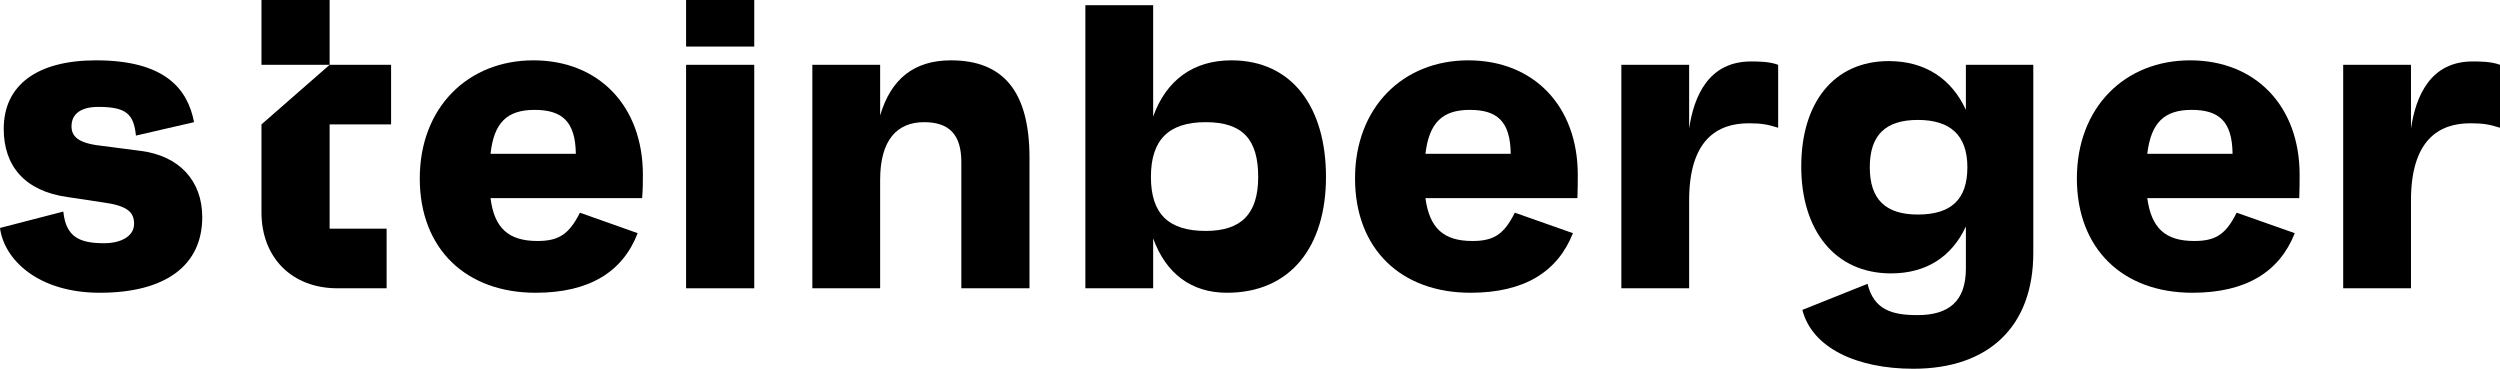
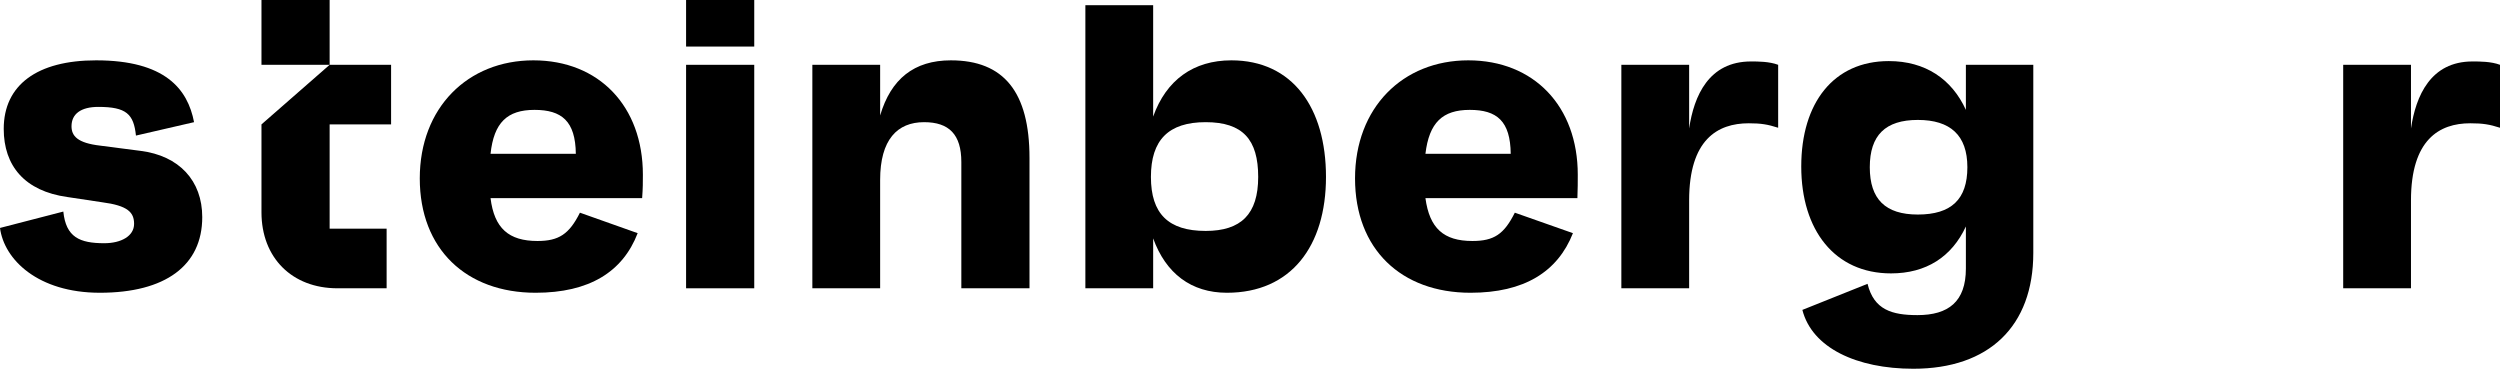
<svg xmlns="http://www.w3.org/2000/svg" id="Layer_2" viewBox="0 0 67.12 9.9">
  <defs>
    <style>.cls-1{stroke-width:0px;}</style>
  </defs>
  <g id="Layer_1-2">
    <path class="cls-1" d="m3.77,4.05l-1.08-.14c-.61-.07-.77-.26-.77-.52,0-.33.25-.52.72-.52.75,0,.95.19,1.01.77l1.56-.36c-.17-.89-.78-1.66-2.63-1.66C1,1.62.1,2.28.1,3.46c0,.99.56,1.67,1.71,1.83l.93.14c.69.09.86.27.86.58,0,.33-.35.52-.8.52-.66,0-1.03-.16-1.1-.85l-1.7.44c.11.85,1.02,1.74,2.68,1.74,1.76,0,2.75-.73,2.75-2.03,0-.98-.62-1.65-1.66-1.78Z" />
    <path class="cls-1" d="m10.5,3.34v-1.6h-1.65l-1.83,1.6v2.36c0,1.22.82,2.04,2.04,2.04h1.32v-1.6h-1.53v-2.8h1.65ZM7.02,0v1.74h1.83V0h-1.83Z" />
    <path class="cls-1" d="m17.26,4.69c0-1.84-1.18-3.07-2.94-3.07s-3.05,1.27-3.05,3.17,1.25,3.07,3.11,3.07c1.44,0,2.34-.56,2.74-1.6l-1.55-.55c-.29.58-.57.76-1.14.76-.77,0-1.16-.34-1.26-1.15h4.07c.02-.27.02-.42.02-.63Zm-4.09-.56c.09-.84.45-1.18,1.18-1.18s1.1.3,1.11,1.18h-2.29Z" />
    <path class="cls-1" d="m18.42,1.74v6h1.83V1.74h-1.83Z" />
    <path class="cls-1" d="m25.53,1.62c-.99,0-1.61.5-1.9,1.48v-1.36h-1.82v6h1.82v-2.91c0-1.08.46-1.55,1.18-1.55.67,0,1,.33,1,1.07v3.39h1.83v-3.5c0-1.77-.69-2.62-2.11-2.62Z" />
    <path class="cls-1" d="m33.06,1.62c-1.02,0-1.75.53-2.1,1.51V.14h-1.82v7.6h1.82v-1.34c.34.94,1.02,1.46,1.98,1.46,1.72,0,2.66-1.25,2.66-3.11s-.9-3.13-2.54-3.13Zm-.69,4.58c-1,0-1.47-.46-1.47-1.45s.47-1.47,1.47-1.47,1.41.47,1.41,1.47-.46,1.45-1.41,1.45Z" />
    <path class="cls-1" d="m42.36,4.69c0-1.84-1.18-3.07-2.94-3.07s-3.04,1.27-3.04,3.17,1.24,3.07,3.1,3.07c1.44,0,2.34-.56,2.75-1.6l-1.56-.55c-.29.58-.56.76-1.14.76-.77,0-1.15-.34-1.26-1.15h4.08c.01-.27.01-.42.01-.63Zm-4.09-.56c.1-.84.46-1.18,1.19-1.18s1.09.3,1.1,1.18h-2.29Z" />
    <path class="cls-1" d="m47.01,1.65c-1.13,0-1.53.92-1.66,1.8v-1.71h-1.82v6h1.82v-2.36c0-1.63.76-2.07,1.6-2.07.33,0,.51.03.79.12v-1.69c-.24-.09-.54-.09-.73-.09Z" />
    <path class="cls-1" d="m52.78,1.74v1.21c-.38-.83-1.09-1.31-2.07-1.31-1.48,0-2.35,1.12-2.35,2.83s.9,2.87,2.41,2.87c.94,0,1.63-.44,2.01-1.26v1.13c0,.89-.47,1.25-1.3,1.25-.68,0-1.17-.14-1.34-.84l-1.75.7c.26,1.02,1.46,1.58,2.98,1.58,2.03,0,3.22-1.14,3.22-3.11V1.74h-1.81Zm-1.29,4.02c-.87,0-1.29-.41-1.29-1.27s.42-1.27,1.29-1.27,1.33.41,1.33,1.27-.43,1.27-1.33,1.27Z" />
-     <path class="cls-1" d="m61.74,4.69c0-1.84-1.18-3.07-2.94-3.07s-3.04,1.27-3.04,3.17,1.24,3.07,3.1,3.07c1.44,0,2.34-.56,2.75-1.6l-1.56-.55c-.29.58-.56.76-1.14.76-.77,0-1.15-.34-1.26-1.15h4.08c.01-.27.01-.42.01-.63Zm-4.09-.56c.1-.84.46-1.18,1.19-1.18s1.09.3,1.1,1.18h-2.29Z" />
    <path class="cls-1" d="m66.38,1.65c-1.12,0-1.52.92-1.65,1.8v-1.71h-1.82v6h1.82v-2.36c0-1.63.76-2.07,1.59-2.07.34,0,.52.03.8.12v-1.69c-.24-.09-.54-.09-.74-.09Z" />
    <rect class="cls-1" height="1.25" width="1.83" x="18.42" />
  </g>
</svg>